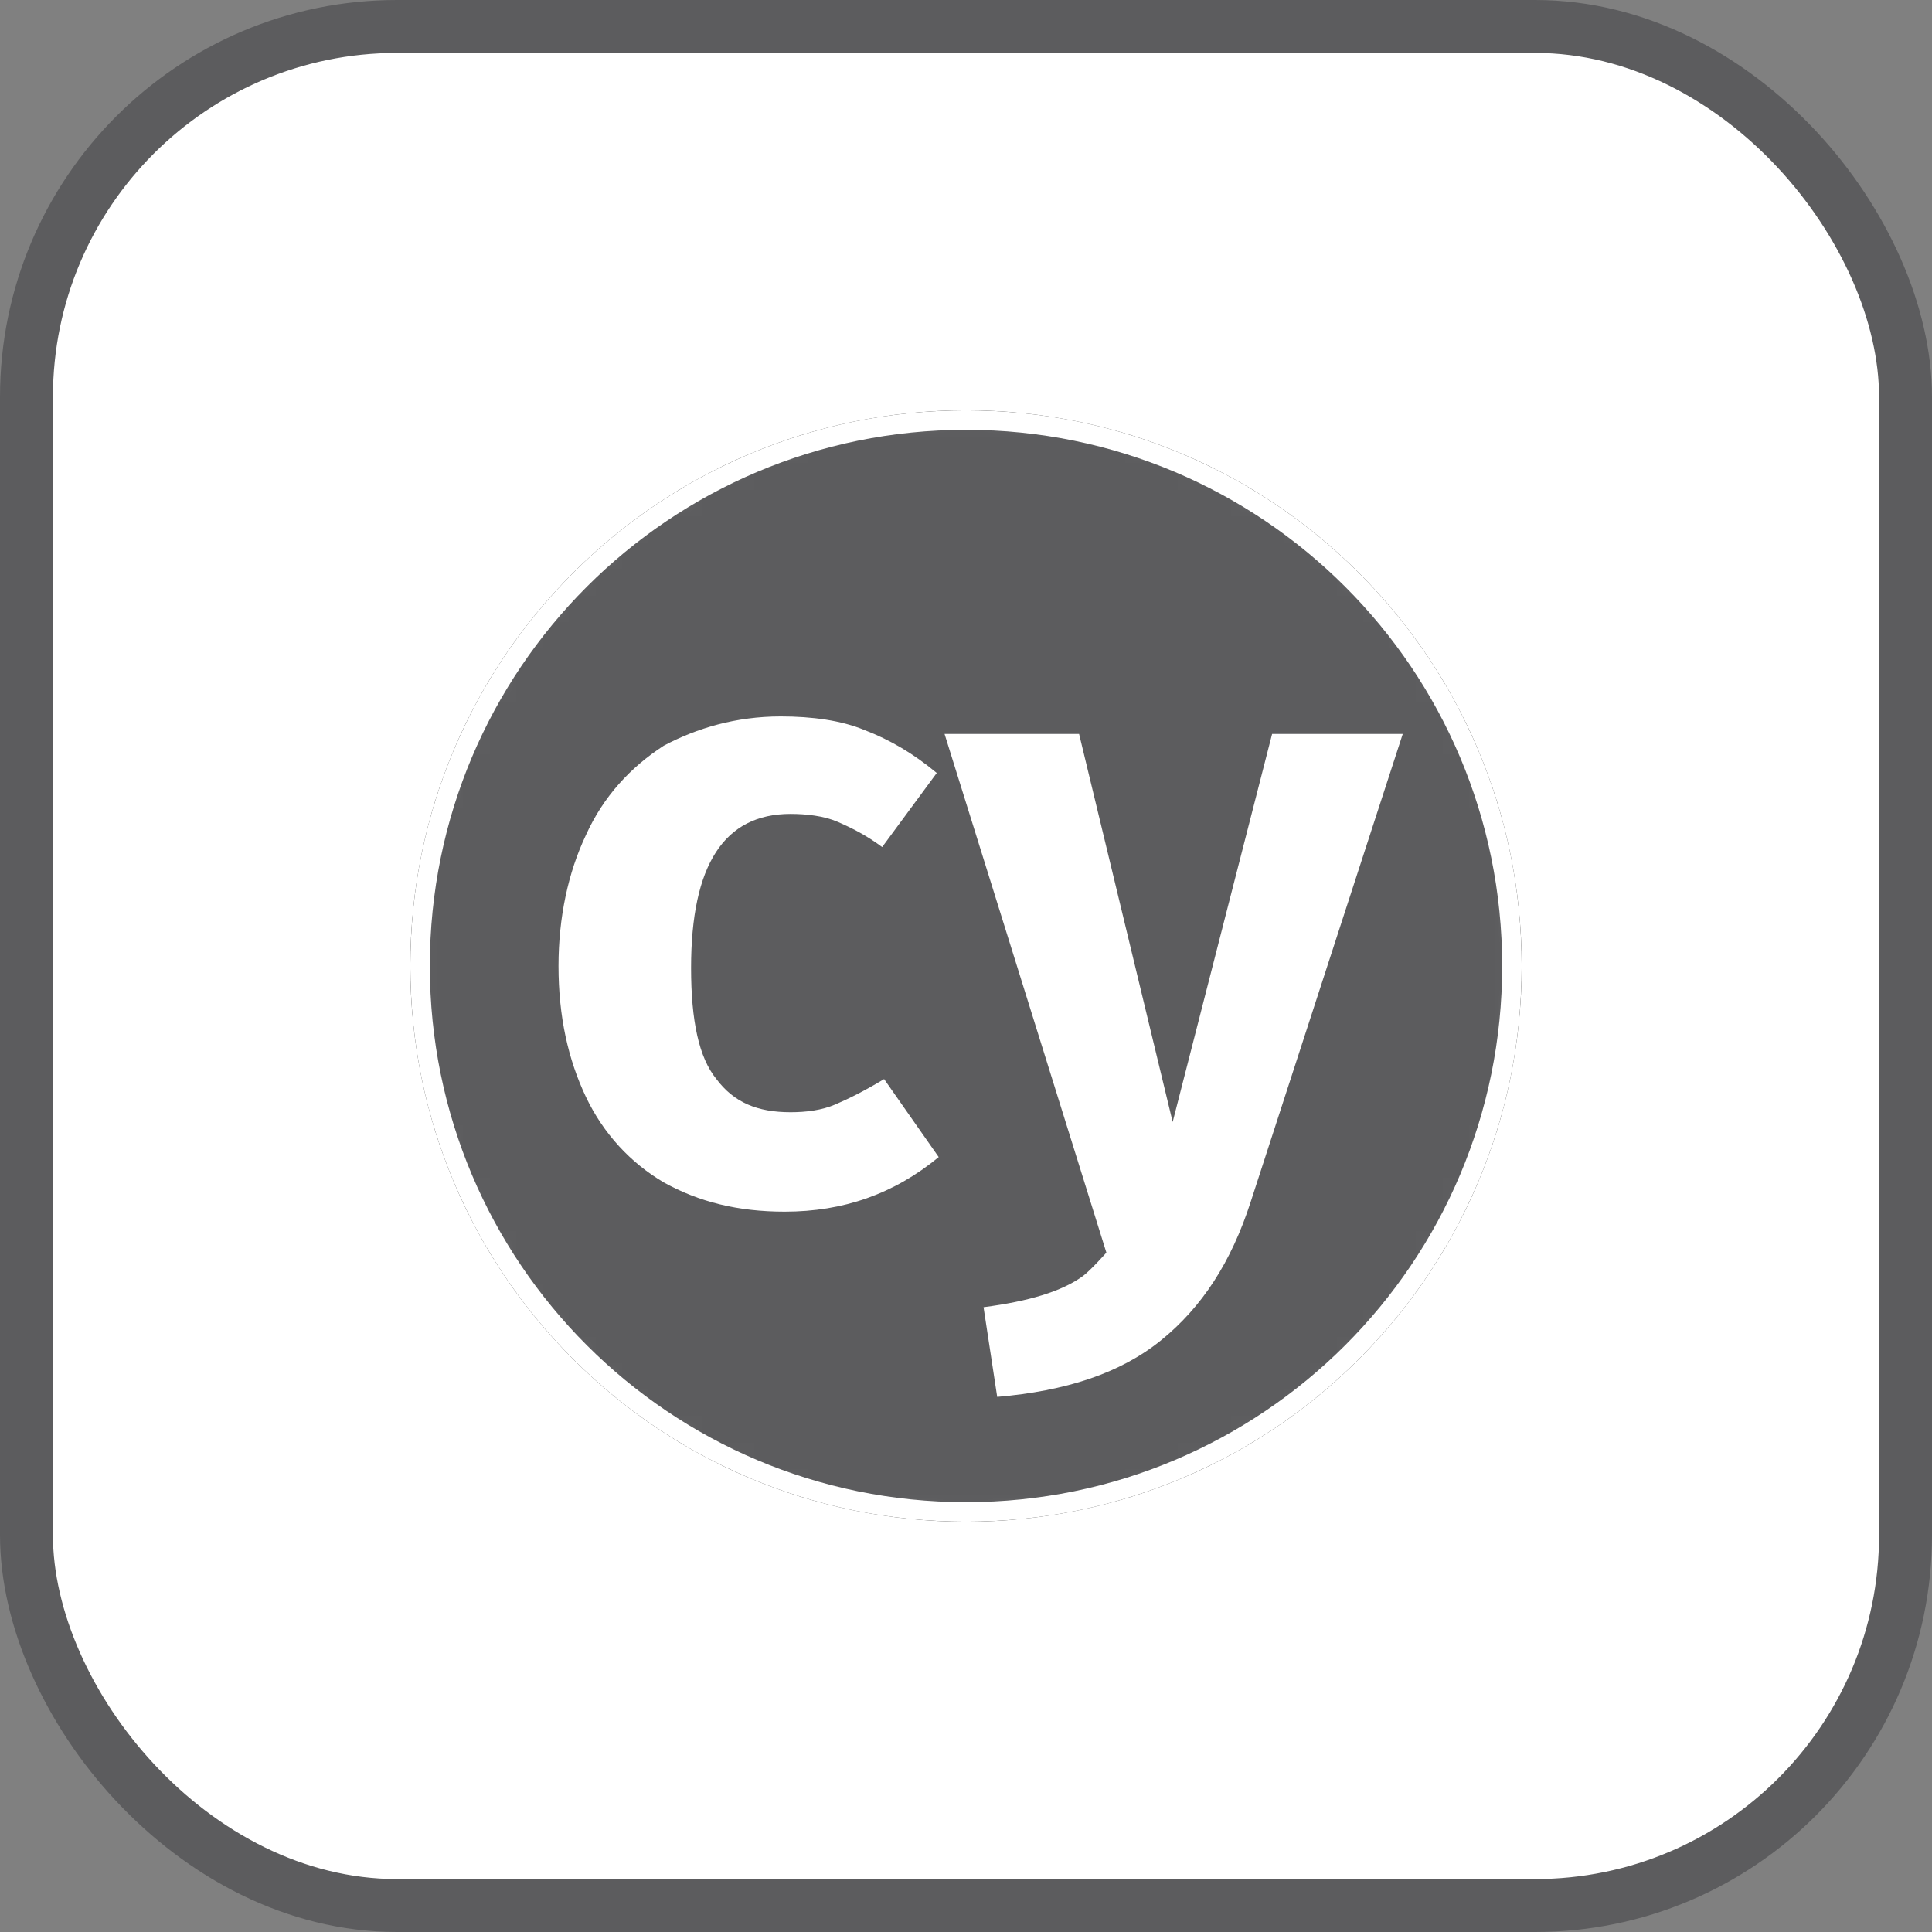
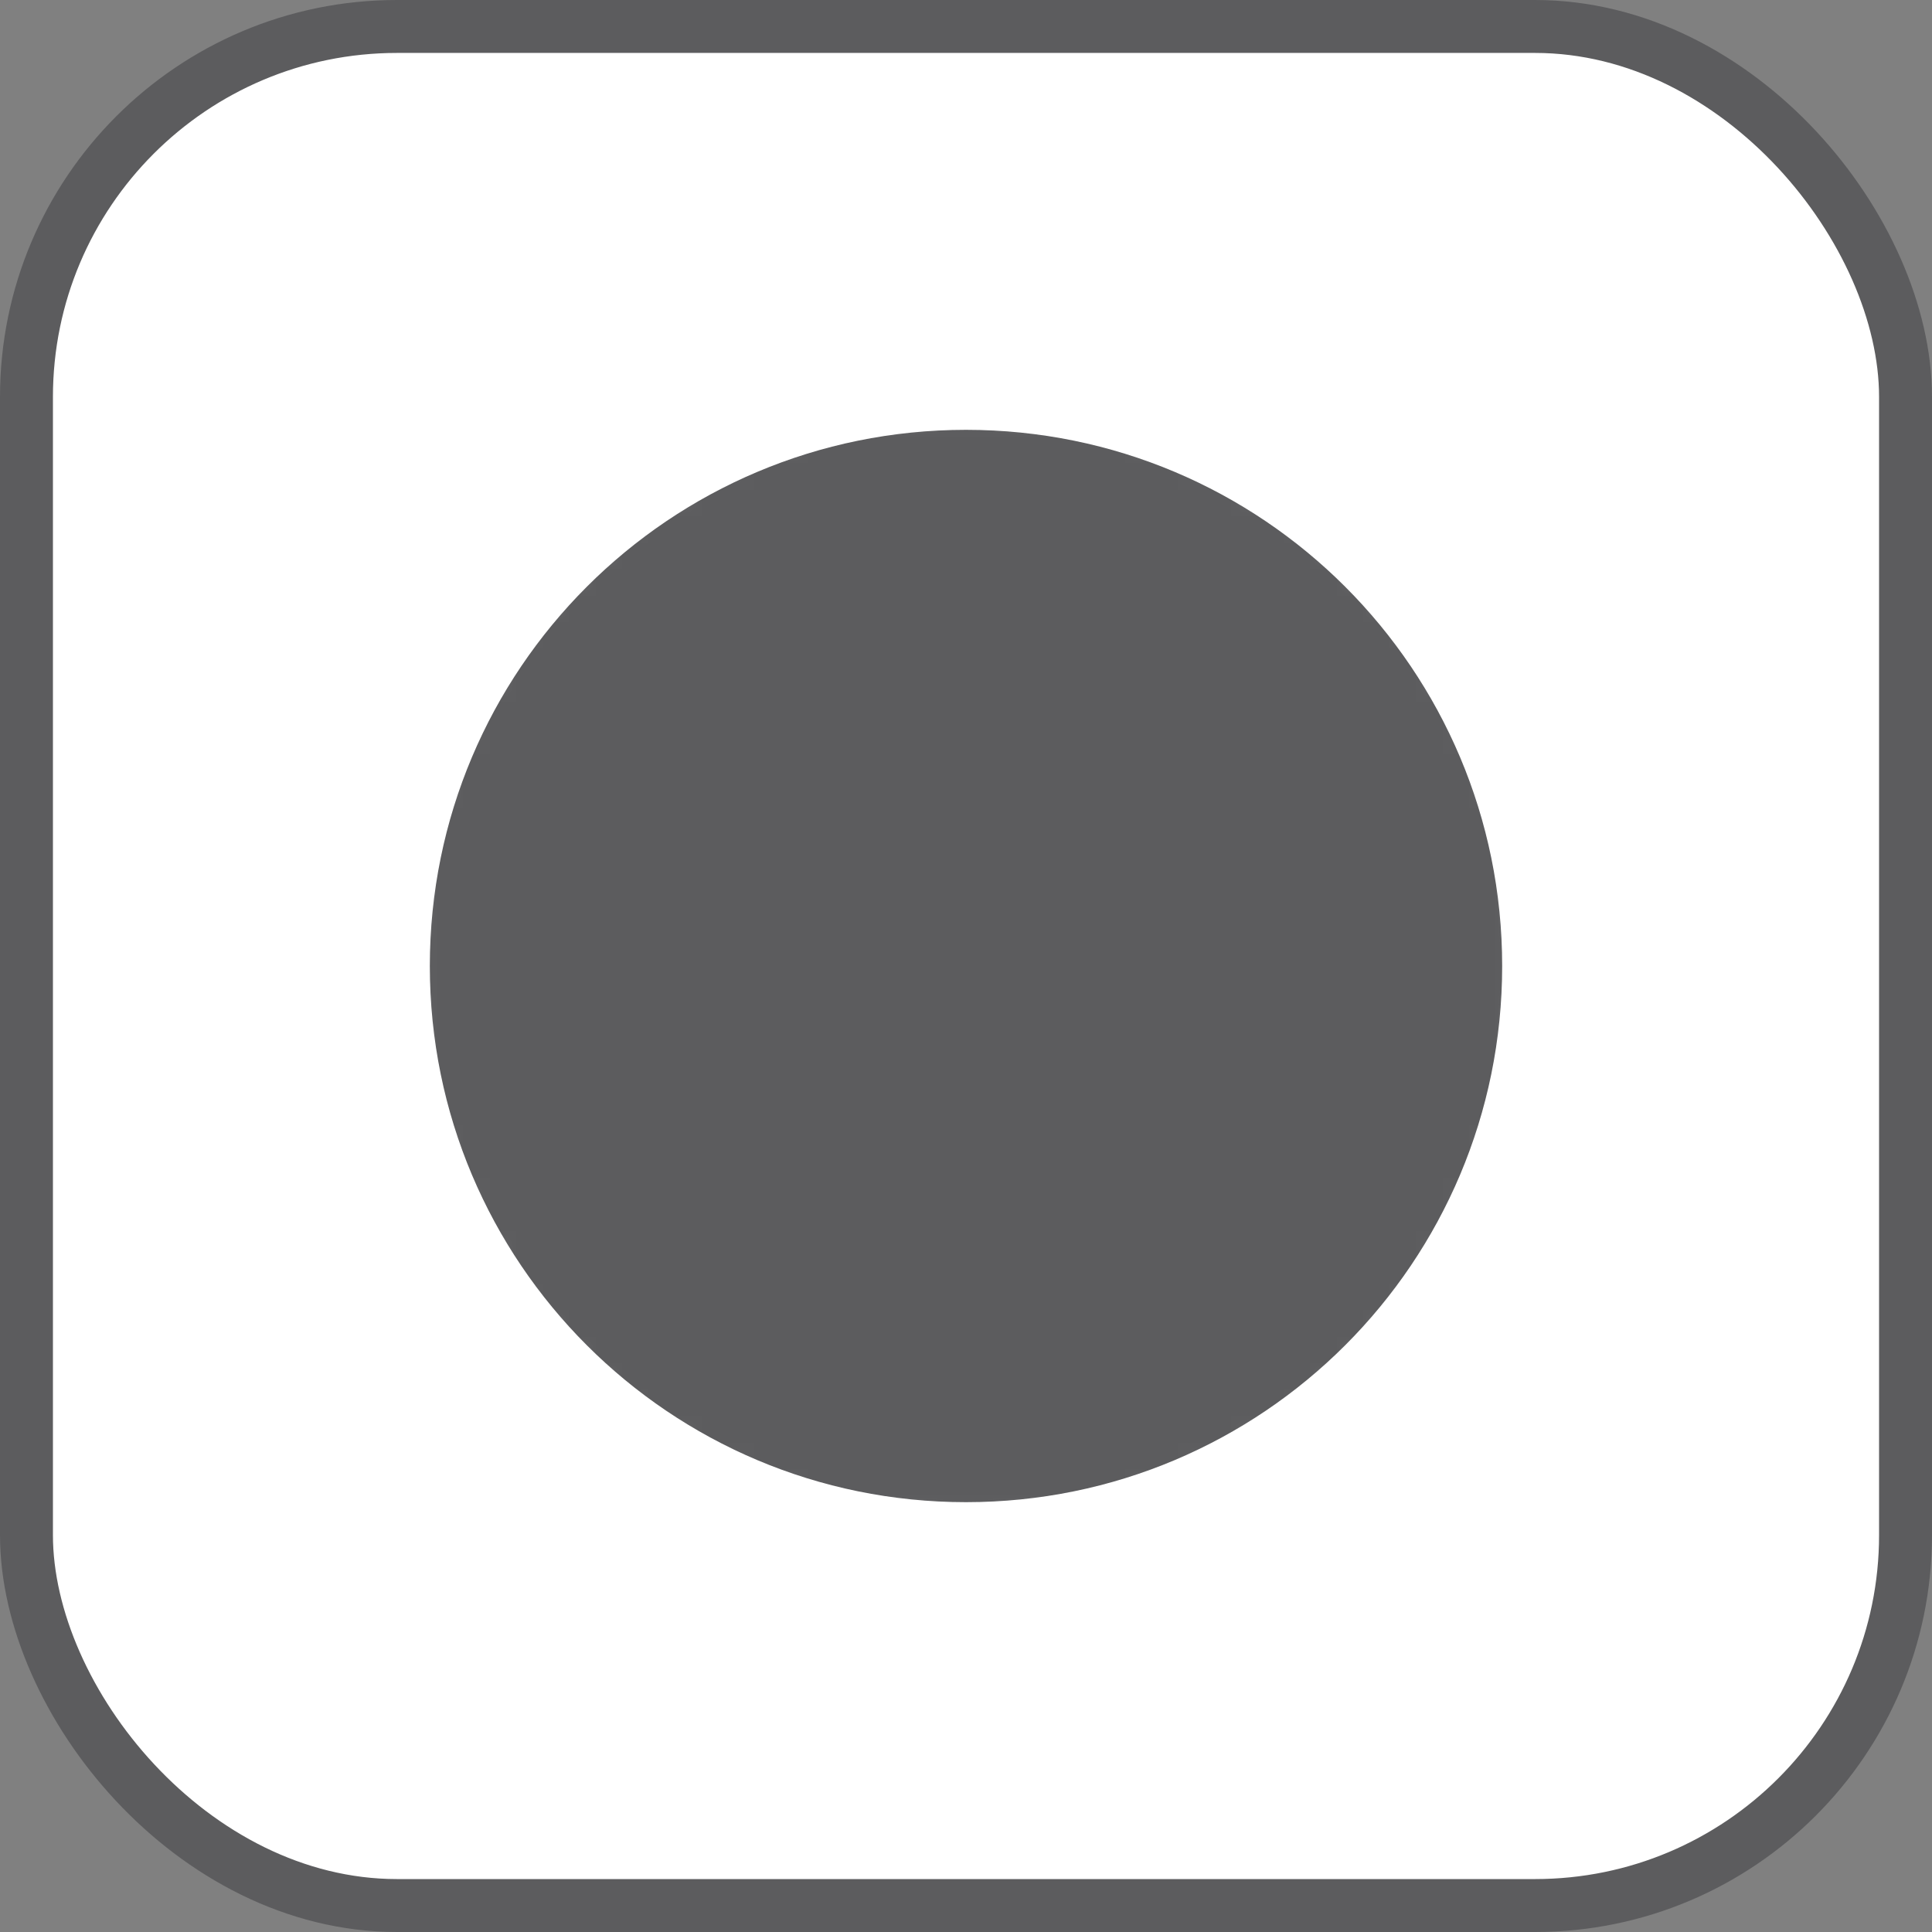
<svg xmlns="http://www.w3.org/2000/svg" xmlns:xlink="http://www.w3.org/1999/xlink" width="73px" height="73px" viewBox="0 0 73 73" version="1.1">
  <rect x="0" y="0" width="73" height="73" fill="#808080" stroke="none" />
  <title>testing/cypress</title>
  <desc>Created with Sketch.</desc>
  <defs>
-     <path d="M21.5,0 C33.384,0 43,9.616 43,21.5 C43,33.384 33.384,43 21.5,43 C9.616,43 0,33.384 0,21.5 C0,9.616 9.616,0 21.5,0 Z" id="path-1" />
    <path d="M21.5,0 C33.384,0 43,9.616 43,21.5 C43,33.384 33.384,43 21.5,43 C9.616,43 0,33.384 0,21.5 C0,9.616 9.616,0 21.5,0 Z" id="path-3" />
    <path d="M21.5,0 C33.384,0 43,9.616 43,21.5 C43,33.384 33.384,43 21.5,43 C9.616,43 0,33.384 0,21.5 C0,9.616 9.616,0 21.5,0 Z" id="path-5" />
  </defs>
  <g id="testing/cypress" stroke="none" stroke-width="1" fill="none" fill-rule="evenodd">
    <g id="container" transform="translate(2, 2)" fill="#FFFFFF" fill-rule="nonzero" stroke="#5C5C5E" stroke-width="2">
      <rect id="mask" x="-1" y="-1" width="71" height="71" rx="14" />
    </g>
    <g id="cypress" transform="translate(15, 15)">
      <g id="Clipped">
        <mask id="mask-2" fill="white">
          <use xlink:href="#path-1" />
        </mask>
        <g id="path-1" />
        <g id="Group" mask="url(#mask-2)">
          <g transform="translate(0.504, 0.504)" id="path-3-link">
            <g>
              <path d="M20.996,0 C32.601,0 41.992,9.391 41.992,20.996 C41.992,32.601 32.601,41.992 20.996,41.992 C9.391,41.992 0,32.601 0,20.996 C0,9.391 9.391,0 20.996,0 Z" id="path-3" fill="#000000" fill-rule="nonzero" />
            </g>
            <g>
              <path d="M20.996,0 C32.601,0 41.992,9.391 41.992,20.996 C41.992,32.601 32.601,41.992 20.996,41.992 C9.391,41.992 0,32.601 0,20.996 C0,9.391 9.391,0 20.996,0 Z" id="path-3" fill="#FFFFFF" />
            </g>
          </g>
        </g>
      </g>
      <g id="Clipped">
        <mask id="mask-4" fill="white">
          <use xlink:href="#path-3" />
        </mask>
        <g id="path-1" />
        <path d="M21.5,1.241 C32.698,1.241 41.759,10.302 41.759,21.5 C41.759,32.698 32.698,41.759 21.5,41.759 C10.302,41.759 1.241,32.698 1.241,21.5 C1.241,10.302 10.302,1.241 21.5,1.241 Z" id="Shape" fill="#5C5C5E" fill-rule="nonzero" mask="url(#mask-4)" />
      </g>
      <g id="Clipped">
        <mask id="mask-6" fill="white">
          <use xlink:href="#path-5" />
        </mask>
        <g id="path-1" />
-         <path d="M32.256,30.414 C31.519,32.698 30.414,34.392 28.867,35.645 C27.32,36.897 25.257,37.56 22.679,37.781 L22.163,34.392 C23.857,34.171 25.11,33.803 25.92,33.214 C26.215,32.993 26.804,32.33 26.804,32.33 L20.69,12.733 L25.773,12.733 L29.309,27.394 L33.066,12.733 L38.002,12.733 L32.256,30.414 Z M14.501,12.07 C15.68,12.07 16.785,12.218 17.669,12.586 C18.627,12.954 19.511,13.47 20.395,14.207 L18.332,17.006 C17.743,16.564 17.153,16.269 16.638,16.048 C16.122,15.827 15.459,15.754 14.87,15.754 C12.365,15.754 11.112,17.669 11.112,21.574 C11.112,23.563 11.407,24.963 12.07,25.773 C12.733,26.657 13.617,27.025 14.87,27.025 C15.459,27.025 16.048,26.952 16.564,26.731 C17.08,26.51 17.669,26.215 18.406,25.773 L20.469,28.72 C18.774,30.119 16.859,30.782 14.649,30.782 C12.881,30.782 11.407,30.414 10.081,29.677 C8.829,28.941 7.797,27.836 7.134,26.436 C6.471,25.036 6.103,23.415 6.103,21.5 C6.103,19.658 6.471,17.964 7.134,16.564 C7.797,15.091 8.829,13.986 10.081,13.175 C11.333,12.512 12.807,12.07 14.501,12.07 Z" id="Shape" fill="#FFFFFF" fill-rule="nonzero" mask="url(#mask-6)" />
      </g>
    </g>
  </g>
</svg>